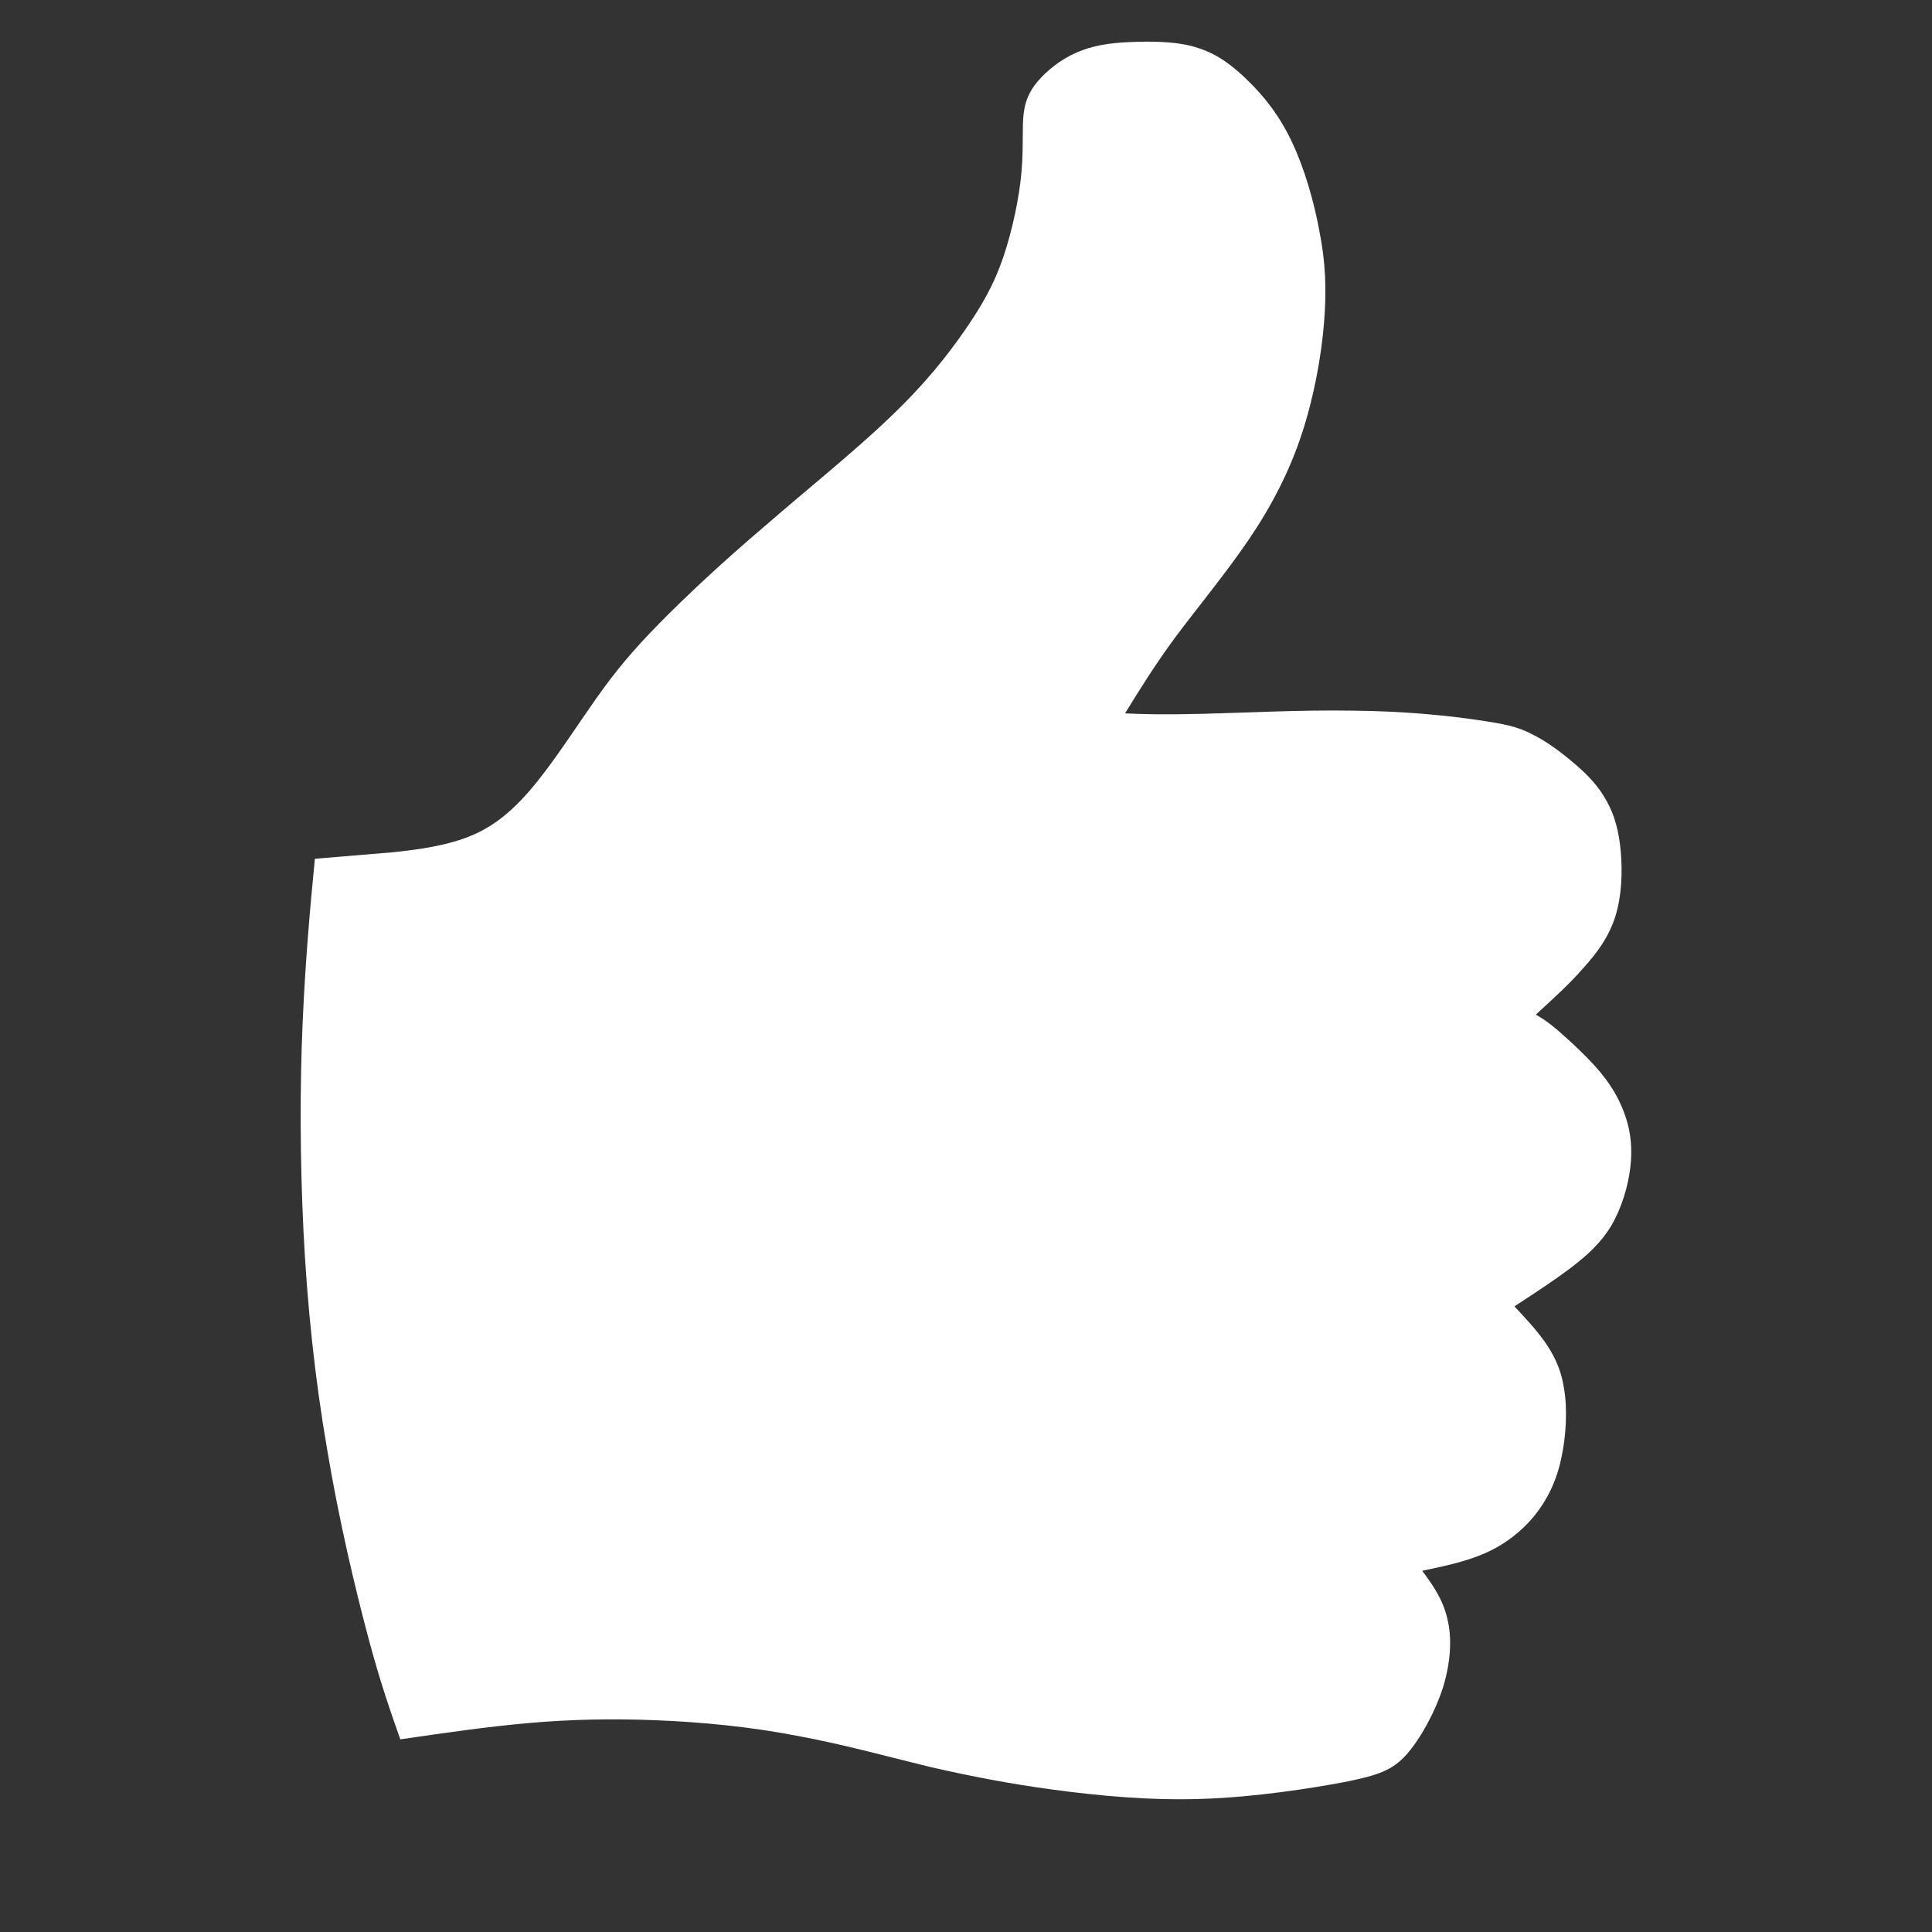
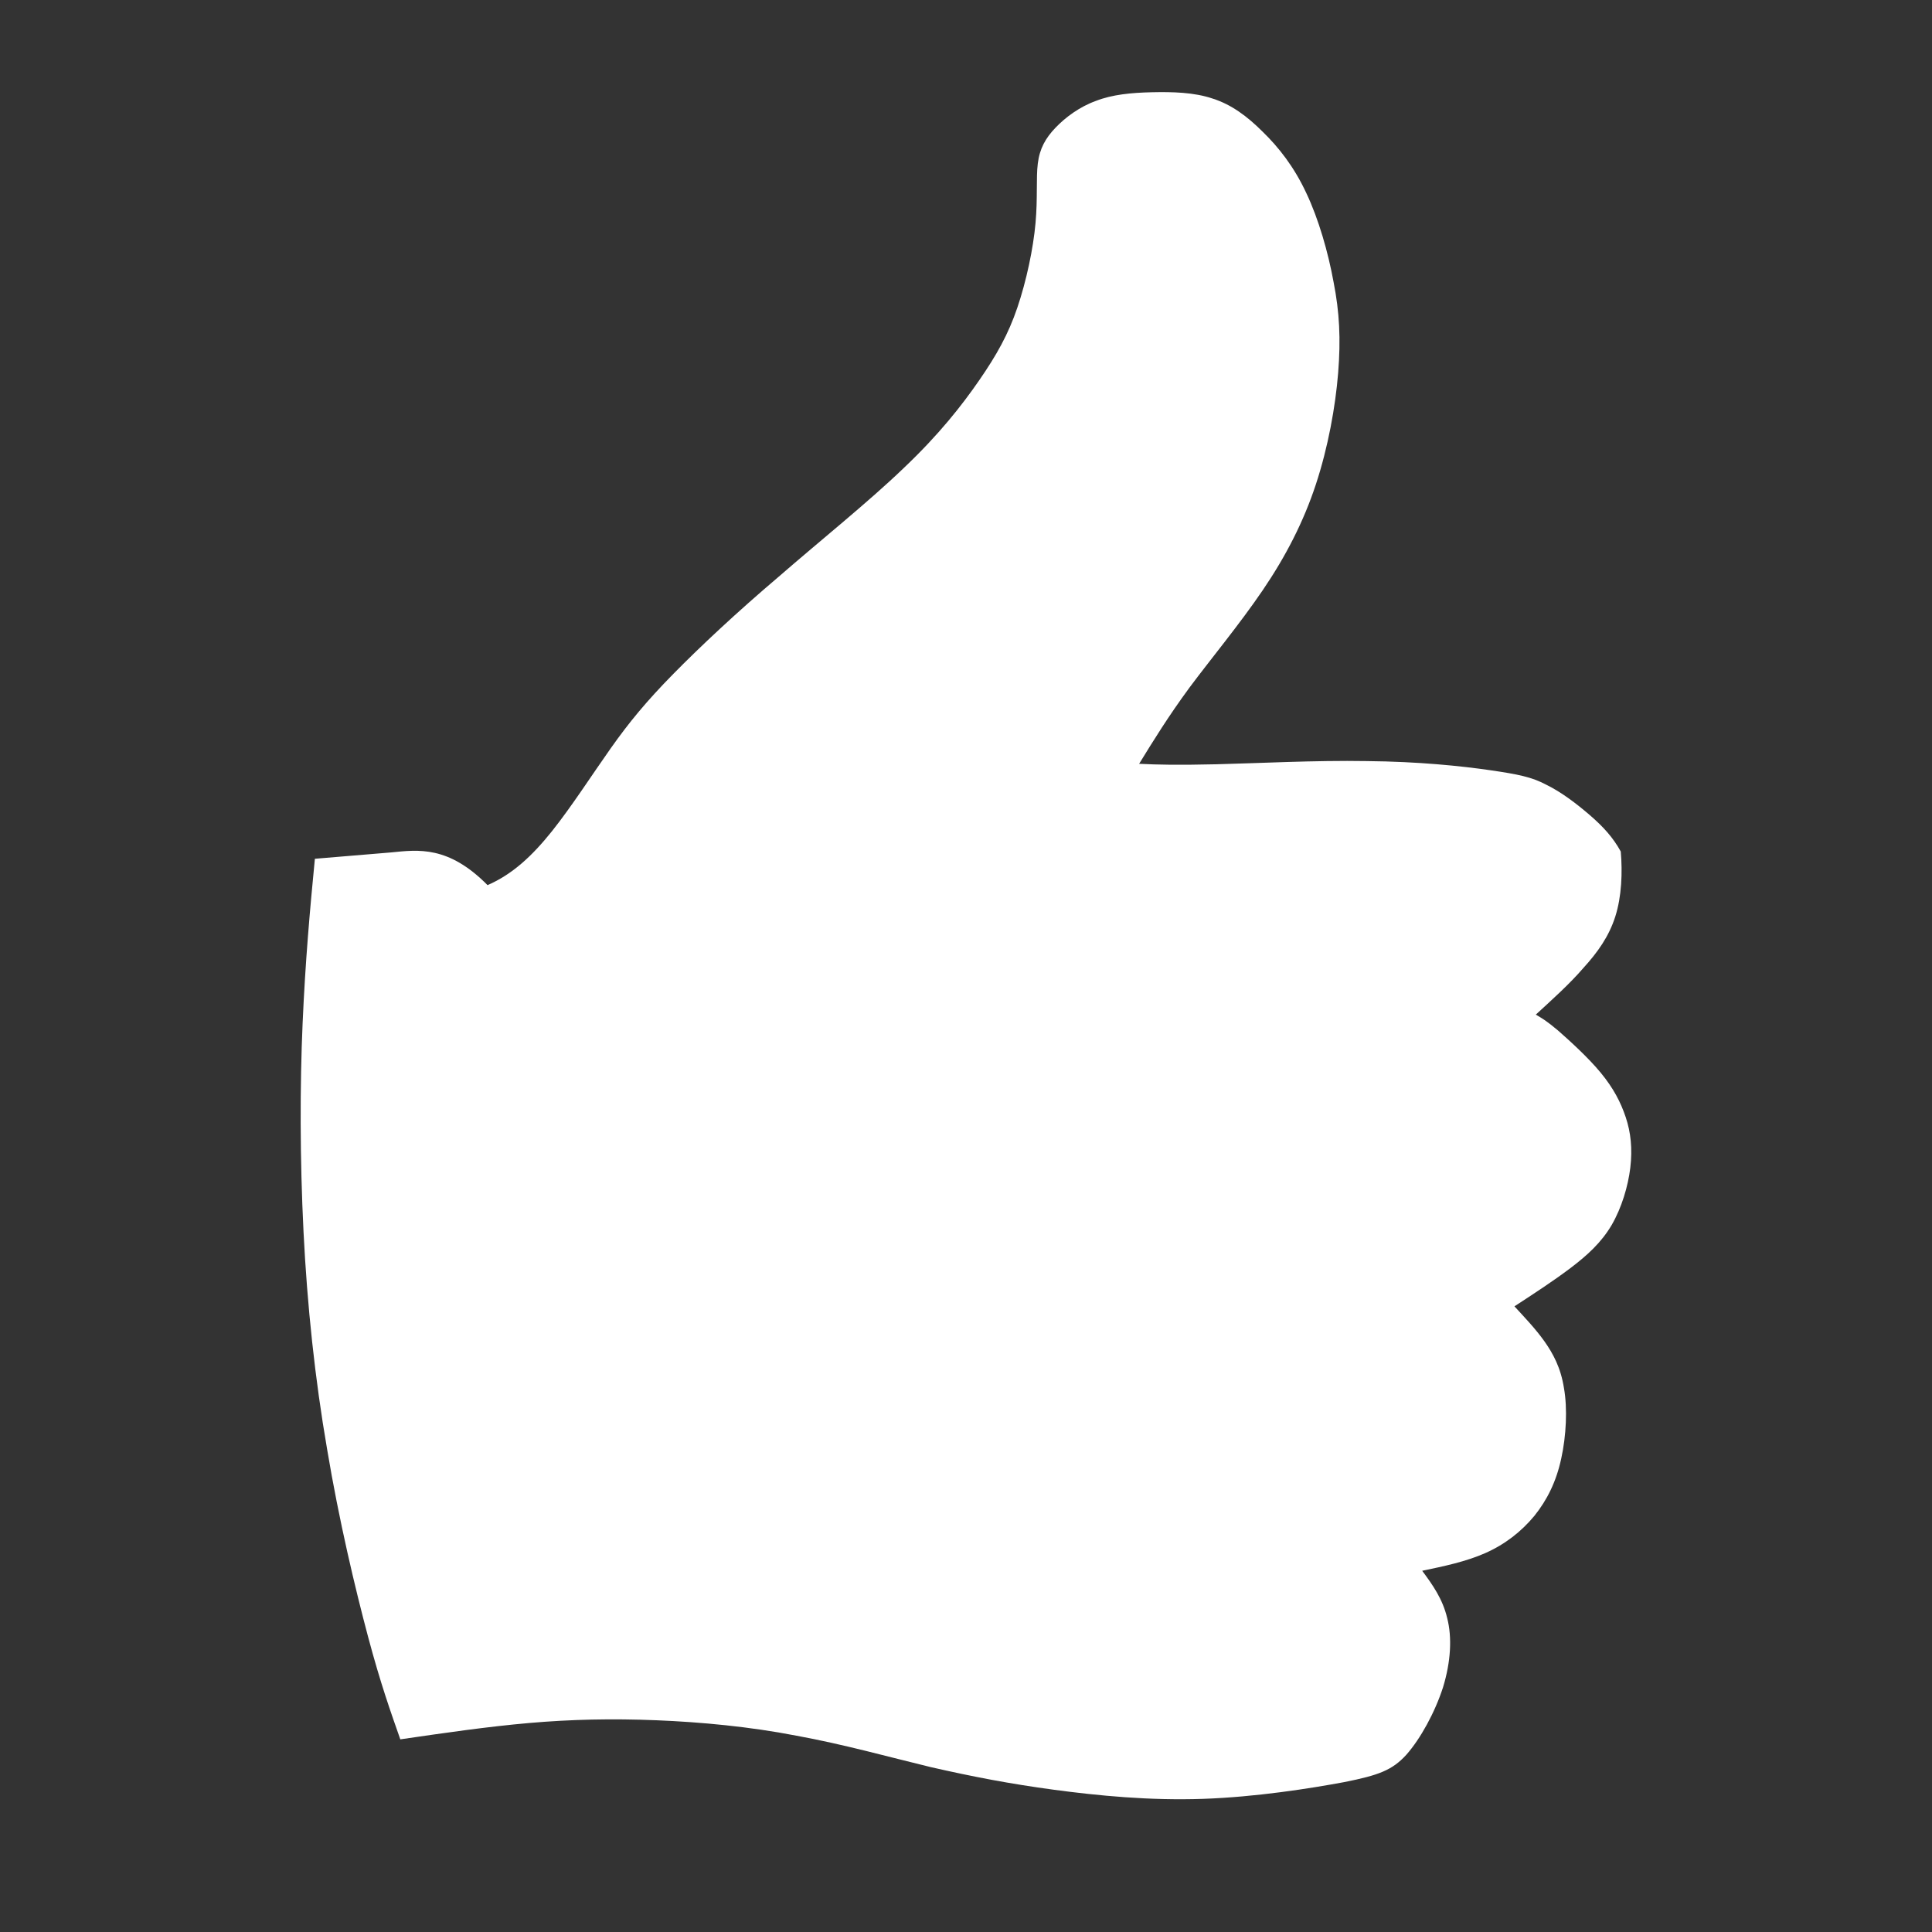
<svg xmlns="http://www.w3.org/2000/svg" version="1.1" id="Calque_1" x="0px" y="0px" viewBox="0 0 425.2 425.2" style="enable-background:new 0 0 425.2 425.2;" xml:space="preserve">
  <rect x="0" y="0" width="425.2" height="425.2" fill="#333333" stroke="none" />
  <style type="text/css">
	.st0{fill:#FFFFFF;}
</style>
  <g>
-     <path class="st0" d="M86.1,187.6L69.3,189c-1.1,11.3-2.1,22.5-2.7,36.2C66,238.9,66,255,66.8,271.1c0.8,16.1,2.5,32.3,5.2,47.9   c2.6,15.6,6.2,30.7,9,41.2c2.8,10.5,5,16.6,7.1,22.6c9.6-1.4,19.2-2.8,28.4-3.6s18.2-1,28-0.6c9.8,0.4,20.5,1.4,30.8,3.4   c10.4,1.9,20.4,4.7,29.5,6.9c9.2,2.1,17.5,3.7,27.2,5c9.7,1.3,21,2.4,32.7,2c11.7-0.4,23.7-2.3,31.2-3.7c7.5-1.5,10.5-2.6,13.6-6   c3.1-3.5,6.3-9.3,8.1-14.9c1.7-5.6,2-10.9,0.9-15.2c-1-4.2-3.2-7.3-5.5-10.4c4.8-1,9.6-2,13.9-3.9c4.3-1.9,7.9-4.7,10.8-8.2   c2.8-3.5,4.8-7.5,5.9-12.6c1.1-5,1.4-11,0.6-15.5c-0.7-4.5-2.4-7.6-4.3-10.3c-2-2.8-4.3-5.2-6.6-7.7c4.3-2.8,8.6-5.6,12.3-8.4   c3.7-2.8,6.8-5.6,9.1-9.5c2.2-3.8,3.6-8.5,4.1-12.6c0.5-4.2,0.1-7.8-1-11.1c-1.1-3.3-2.7-6.4-5.5-9.8c-2.8-3.4-6.9-7.1-9.4-9.3   c-2.6-2.2-3.7-2.8-4.9-3.5c3.7-3.4,7.5-6.8,10.5-10.3c3.1-3.4,5.6-6.9,7-11.3s1.6-9.7,1.2-14.3c-0.4-4.5-1.4-8.1-3.1-11.1   c-1.7-3.1-3.9-5.5-6.8-8c-2.9-2.5-6.3-5.1-9.6-6.7c-3.2-1.7-6.2-2.3-12.4-3.2c-6.2-0.9-15.7-1.9-27.1-2   c-11.3-0.2-24.5,0.5-33.1,0.7c-8.7,0.2-12.8,0.1-17-0.1c3.2-5.2,6.4-10.4,11.1-16.8c4.7-6.3,11-13.9,16.1-21.4   c5.1-7.5,9-15.1,11.7-23.3c2.7-8.2,4.3-17.1,4.9-24.5c0.6-7.5,0.3-13.4-1-20c-1.2-6.6-3.3-13.9-6-19.6c-2.7-5.8-6.1-10.1-9.6-13.5   c-3.4-3.4-6.9-6-11-7.3c-4.1-1.4-8.9-1.5-13.4-1.4c-4.5,0.1-8.7,0.5-12.3,1.9c-3.6,1.3-6.7,3.6-8.9,5.9c-2.2,2.3-3.5,4.6-3.9,7.9   c-0.4,3.2,0,7.5-0.5,13.1c-0.5,5.6-2,12.7-4,18.6c-2,5.9-4.6,10.5-8.4,16c-3.8,5.5-8.8,11.9-16.6,19.3   c-7.8,7.5-18.3,15.9-27.5,23.9c-9.3,7.9-17.3,15.4-23.2,21.4c-5.9,6-9.7,10.6-13.8,16.4c-4.1,5.8-8.6,12.8-12.9,18.2   c-4.4,5.5-8.7,9.5-14.2,11.9C98.7,186.1,92.1,187,86.1,187.6z" />
+     <path class="st0" d="M86.1,187.6L69.3,189c-1.1,11.3-2.1,22.5-2.7,36.2C66,238.9,66,255,66.8,271.1c0.8,16.1,2.5,32.3,5.2,47.9   c2.6,15.6,6.2,30.7,9,41.2c2.8,10.5,5,16.6,7.1,22.6c9.6-1.4,19.2-2.8,28.4-3.6s18.2-1,28-0.6c9.8,0.4,20.5,1.4,30.8,3.4   c10.4,1.9,20.4,4.7,29.5,6.9c9.2,2.1,17.5,3.7,27.2,5c9.7,1.3,21,2.4,32.7,2c11.7-0.4,23.7-2.3,31.2-3.7c7.5-1.5,10.5-2.6,13.6-6   c3.1-3.5,6.3-9.3,8.1-14.9c1.7-5.6,2-10.9,0.9-15.2c-1-4.2-3.2-7.3-5.5-10.4c4.8-1,9.6-2,13.9-3.9c4.3-1.9,7.9-4.7,10.8-8.2   c2.8-3.5,4.8-7.5,5.9-12.6c1.1-5,1.4-11,0.6-15.5c-0.7-4.5-2.4-7.6-4.3-10.3c-2-2.8-4.3-5.2-6.6-7.7c4.3-2.8,8.6-5.6,12.3-8.4   c3.7-2.8,6.8-5.6,9.1-9.5c2.2-3.8,3.6-8.5,4.1-12.6c0.5-4.2,0.1-7.8-1-11.1c-1.1-3.3-2.7-6.4-5.5-9.8c-2.8-3.4-6.9-7.1-9.4-9.3   c-2.6-2.2-3.7-2.8-4.9-3.5c3.7-3.4,7.5-6.8,10.5-10.3c3.1-3.4,5.6-6.9,7-11.3s1.6-9.7,1.2-14.3c-1.7-3.1-3.9-5.5-6.8-8c-2.9-2.5-6.3-5.1-9.6-6.7c-3.2-1.7-6.2-2.3-12.4-3.2c-6.2-0.9-15.7-1.9-27.1-2   c-11.3-0.2-24.5,0.5-33.1,0.7c-8.7,0.2-12.8,0.1-17-0.1c3.2-5.2,6.4-10.4,11.1-16.8c4.7-6.3,11-13.9,16.1-21.4   c5.1-7.5,9-15.1,11.7-23.3c2.7-8.2,4.3-17.1,4.9-24.5c0.6-7.5,0.3-13.4-1-20c-1.2-6.6-3.3-13.9-6-19.6c-2.7-5.8-6.1-10.1-9.6-13.5   c-3.4-3.4-6.9-6-11-7.3c-4.1-1.4-8.9-1.5-13.4-1.4c-4.5,0.1-8.7,0.5-12.3,1.9c-3.6,1.3-6.7,3.6-8.9,5.9c-2.2,2.3-3.5,4.6-3.9,7.9   c-0.4,3.2,0,7.5-0.5,13.1c-0.5,5.6-2,12.7-4,18.6c-2,5.9-4.6,10.5-8.4,16c-3.8,5.5-8.8,11.9-16.6,19.3   c-7.8,7.5-18.3,15.9-27.5,23.9c-9.3,7.9-17.3,15.4-23.2,21.4c-5.9,6-9.7,10.6-13.8,16.4c-4.1,5.8-8.6,12.8-12.9,18.2   c-4.4,5.5-8.7,9.5-14.2,11.9C98.7,186.1,92.1,187,86.1,187.6z" />
  </g>
</svg>